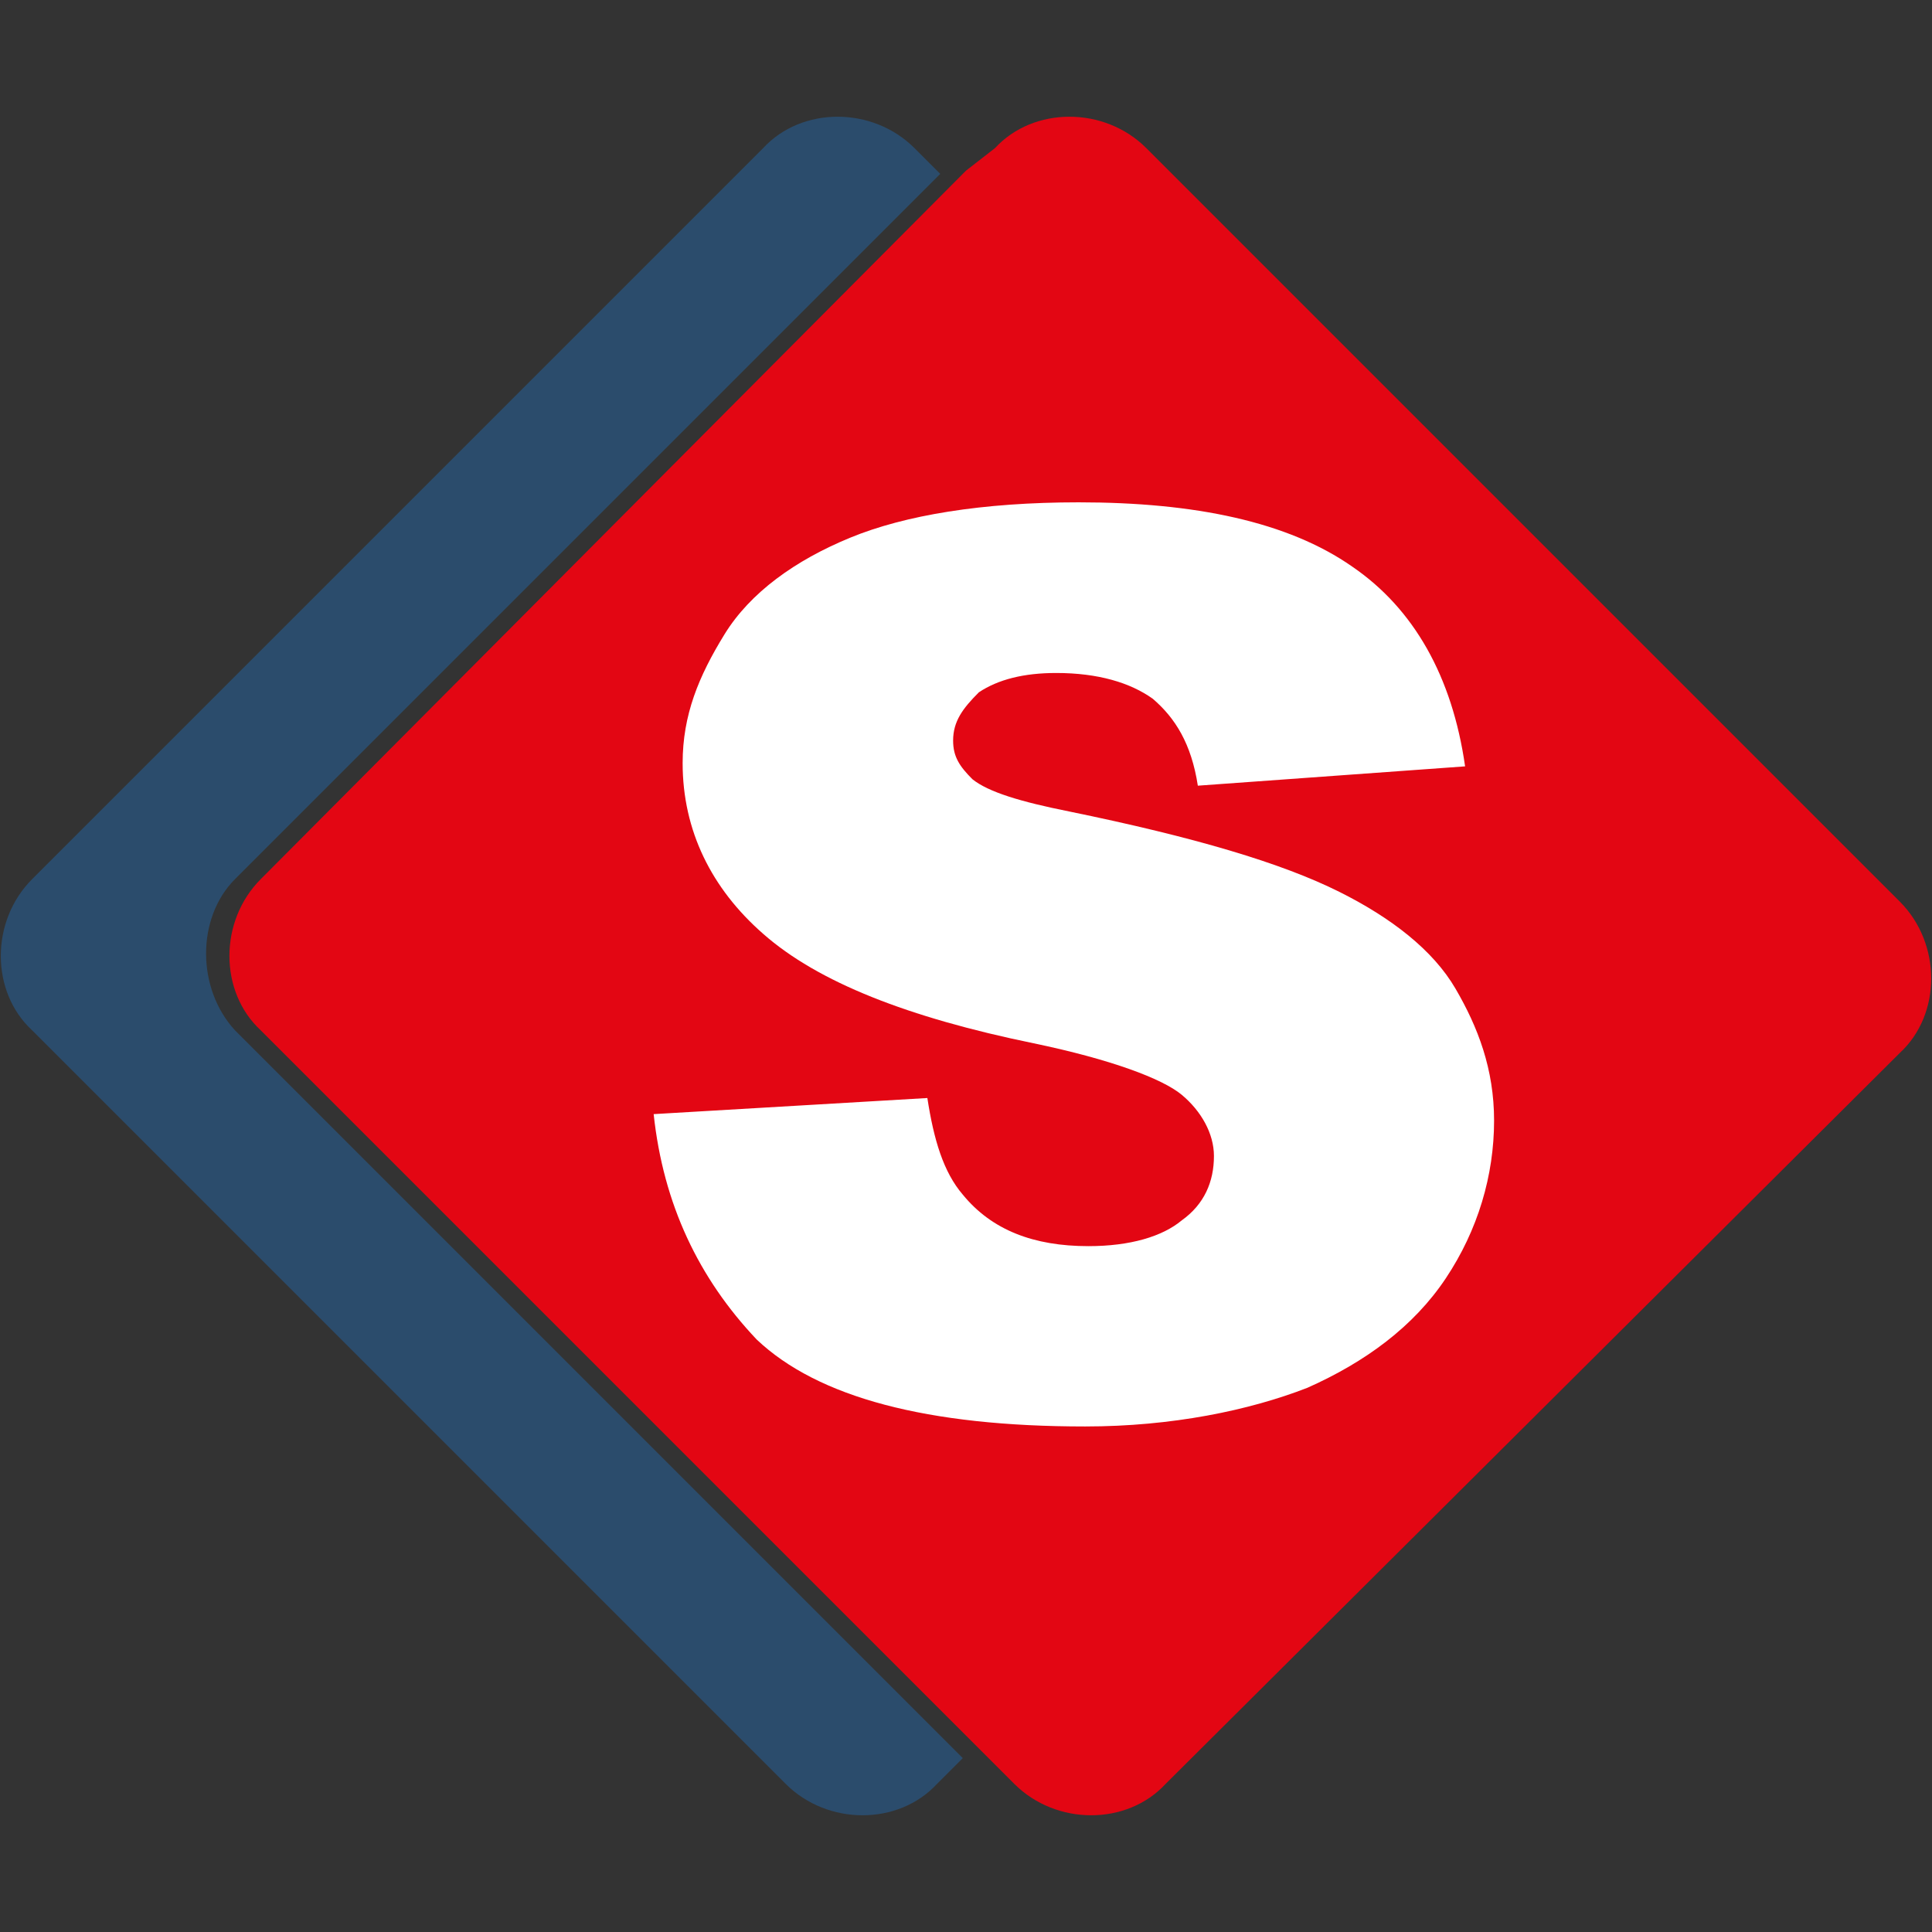
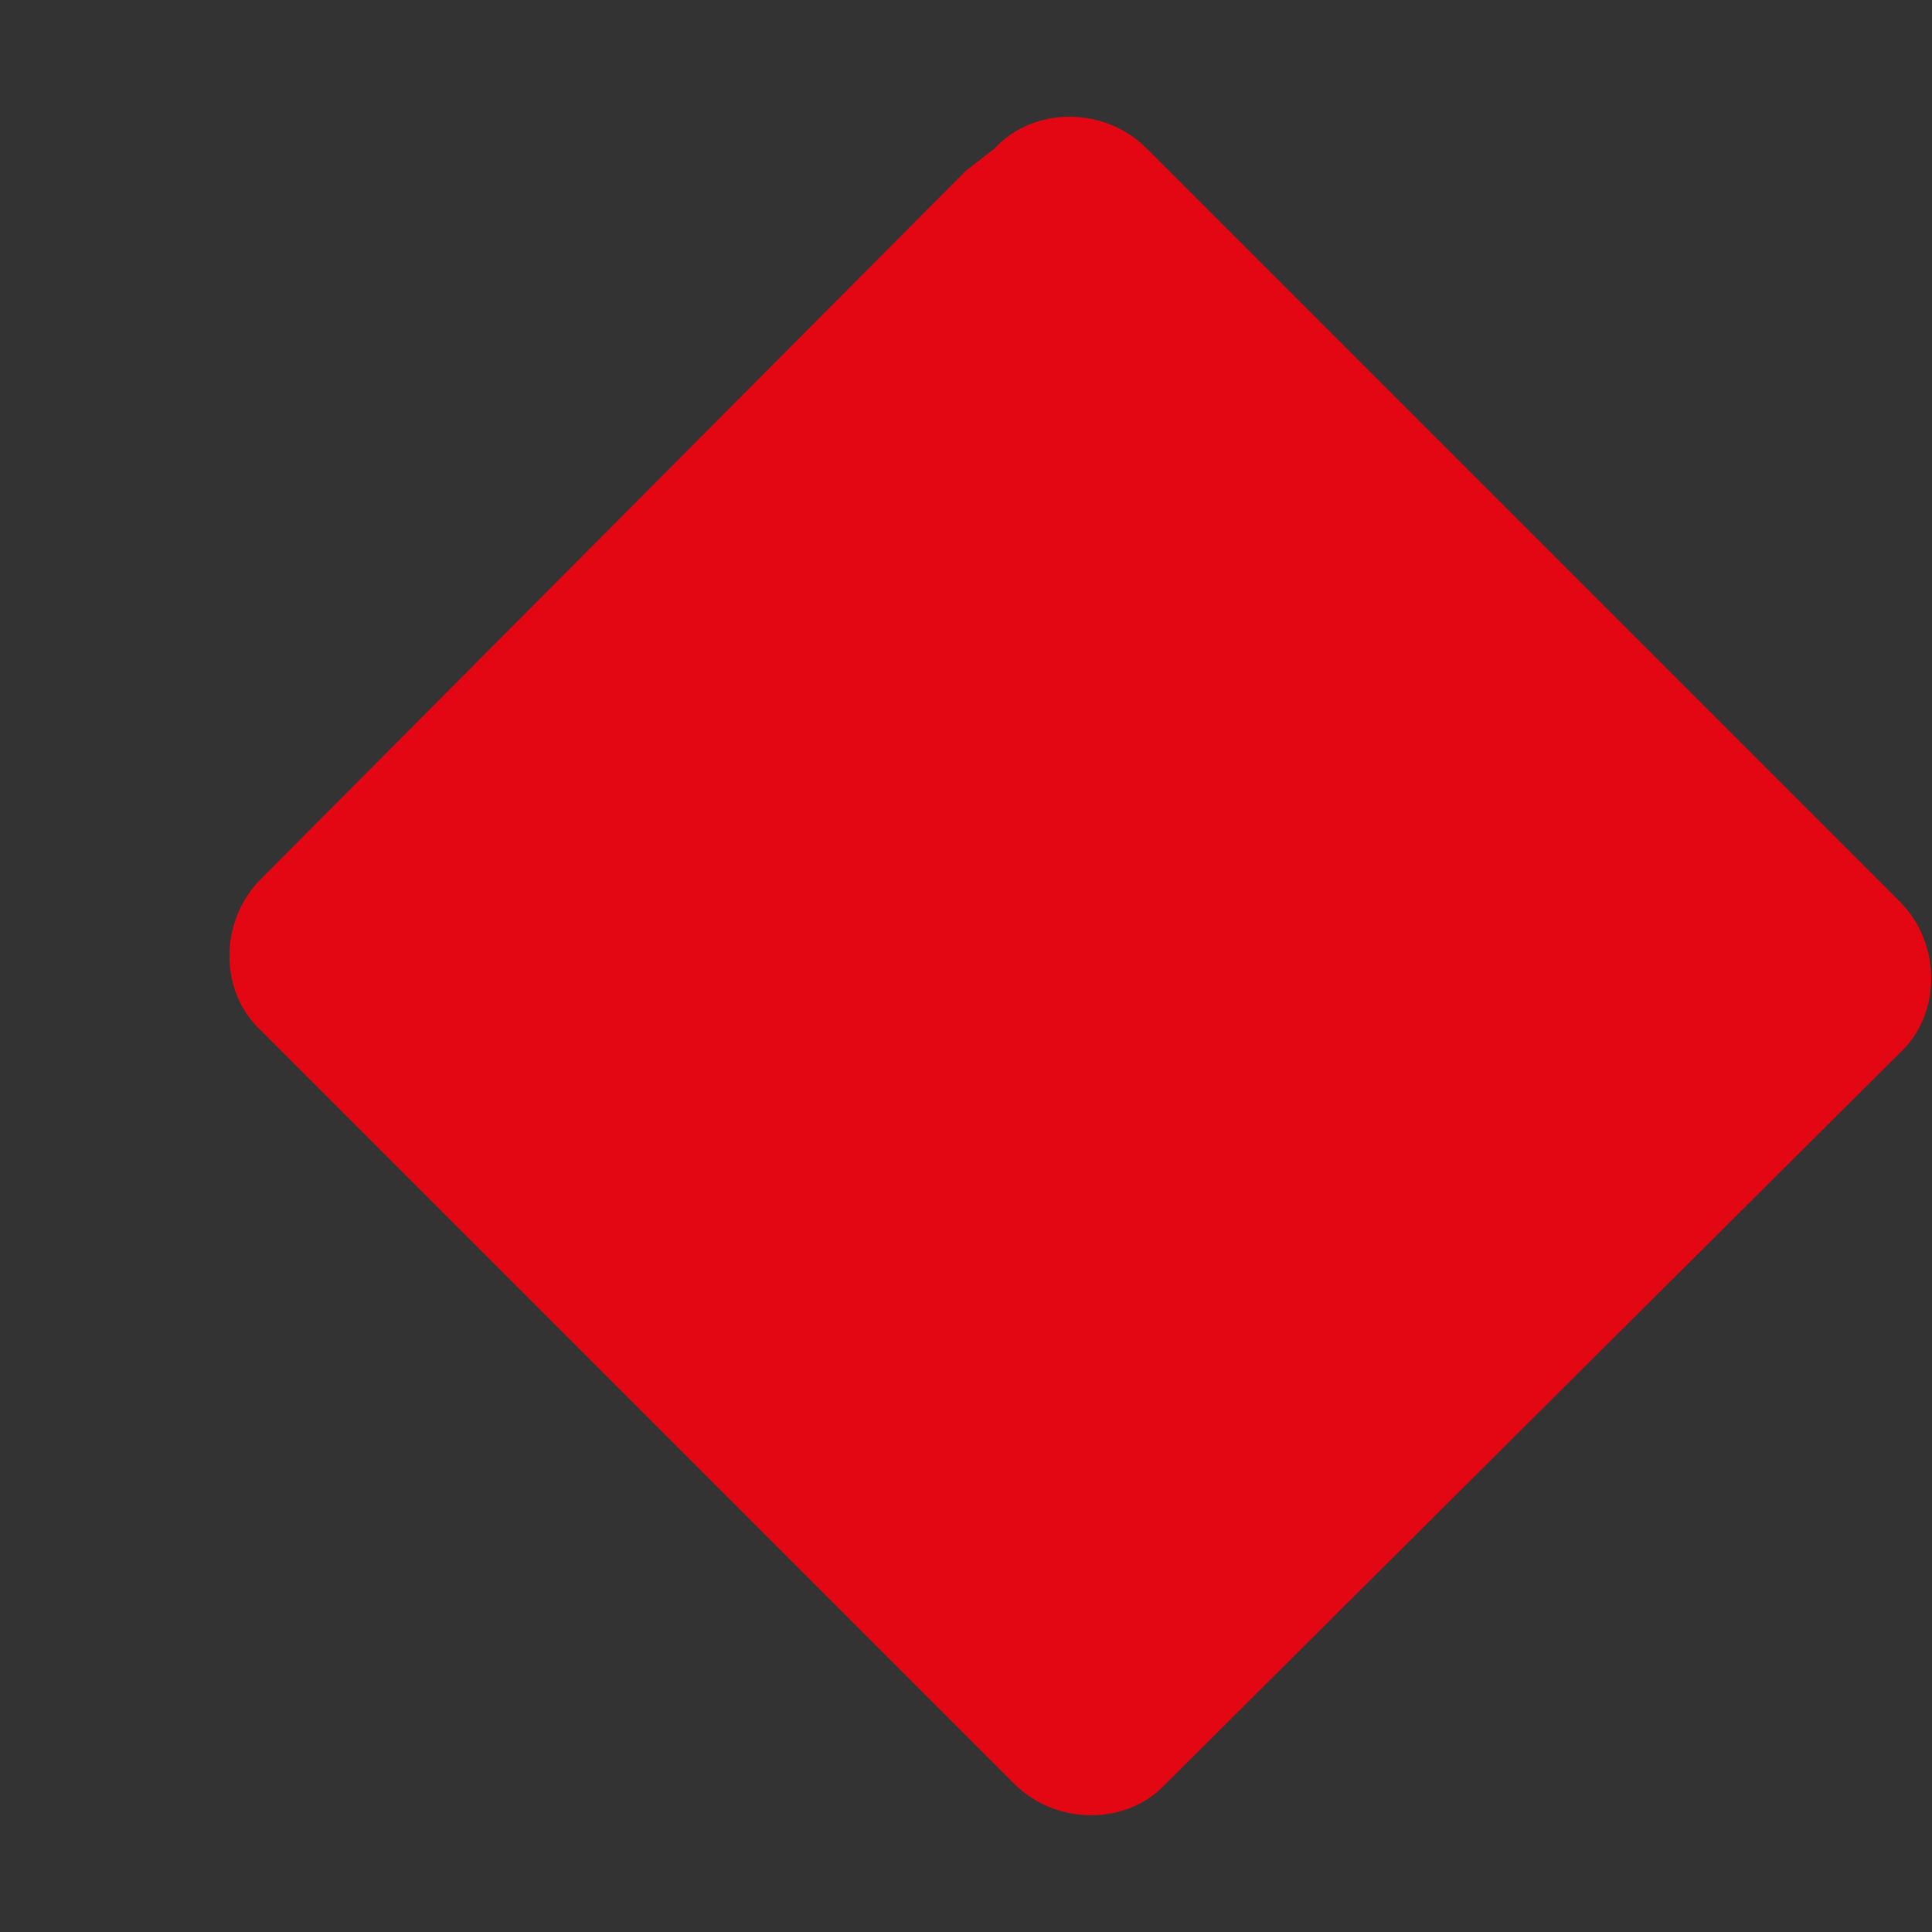
<svg xmlns="http://www.w3.org/2000/svg" version="1.1" id="Layer_1" x="0px" y="0px" viewBox="0 0 60 60" style="enable-background:new 0 0 60 60;" xml:space="preserve">
  <rect x="0" y="0" width="60" height="60" fill="#333333" stroke="none" />
  <style type="text/css">
	.st0{fill:#2B4C6C;}
	.st1{fill:#E30613;}
	.st2{fill:#FFFFFF;}
</style>
  <g>
    <g>
-       <path class="st0" d="M7.3,27.3L29.2,5.4l-0.8-0.8c-1.3-1.3-3.5-1.3-4.7,0L1,27.3c-1.3,1.3-1.3,3.5,0,4.7l23.4,23.4    c1.3,1.3,3.5,1.3,4.7,0l0.8-0.8L7.3,32C6.1,30.7,6.1,28.5,7.3,27.3" />
      <path class="st1" d="M59,28L35.6,4.6c-1.3-1.3-3.5-1.3-4.7,0L30,5.3L8.1,27.3c-1.3,1.3-1.3,3.5,0,4.7l22.6,22.6l0.8,0.8    c1.3,1.3,3.5,1.3,4.7,0L59,32.7C60.3,31.5,60.3,29.3,59,28" />
    </g>
-     <path class="st2" d="M20.3,34.6l8.5-0.5c0.2,1.3,0.5,2.3,1.1,3c0.9,1.1,2.2,1.6,3.9,1.6c1.3,0,2.3-0.3,2.9-0.8c0.7-0.5,1-1.2,1-2   c0-0.7-0.4-1.4-1-1.9c-0.6-0.5-2.2-1.1-4.6-1.6c-3.9-0.8-6.7-1.9-8.4-3.4c-1.6-1.4-2.5-3.2-2.5-5.3c0-1.5,0.5-2.7,1.3-4   c0.8-1.3,2.2-2.3,3.9-3c1.7-0.7,4.1-1.1,7.1-1.1c3.6,0,6.5,0.6,8.5,2c1.9,1.3,3.1,3.4,3.5,6.2l-8.3,0.6c-0.2-1.3-0.7-2.1-1.4-2.7   c-0.7-0.5-1.7-0.8-3-0.8c-1,0-1.8,0.2-2.4,0.6c-0.5,0.5-0.8,0.9-0.8,1.5c0,0.5,0.2,0.8,0.6,1.2c0.5,0.4,1.5,0.7,3,1   c3.9,0.8,6.6,1.6,8.4,2.5c1.6,0.8,2.9,1.8,3.6,3c0.7,1.2,1.2,2.5,1.2,4.1c0,1.7-0.5,3.4-1.5,4.9c-1,1.5-2.5,2.6-4.3,3.4   c-1.8,0.7-4.2,1.2-6.9,1.2c-4.9,0-8.3-0.9-10.2-2.7C21.7,39.7,20.6,37.4,20.3,34.6" />
  </g>
</svg>